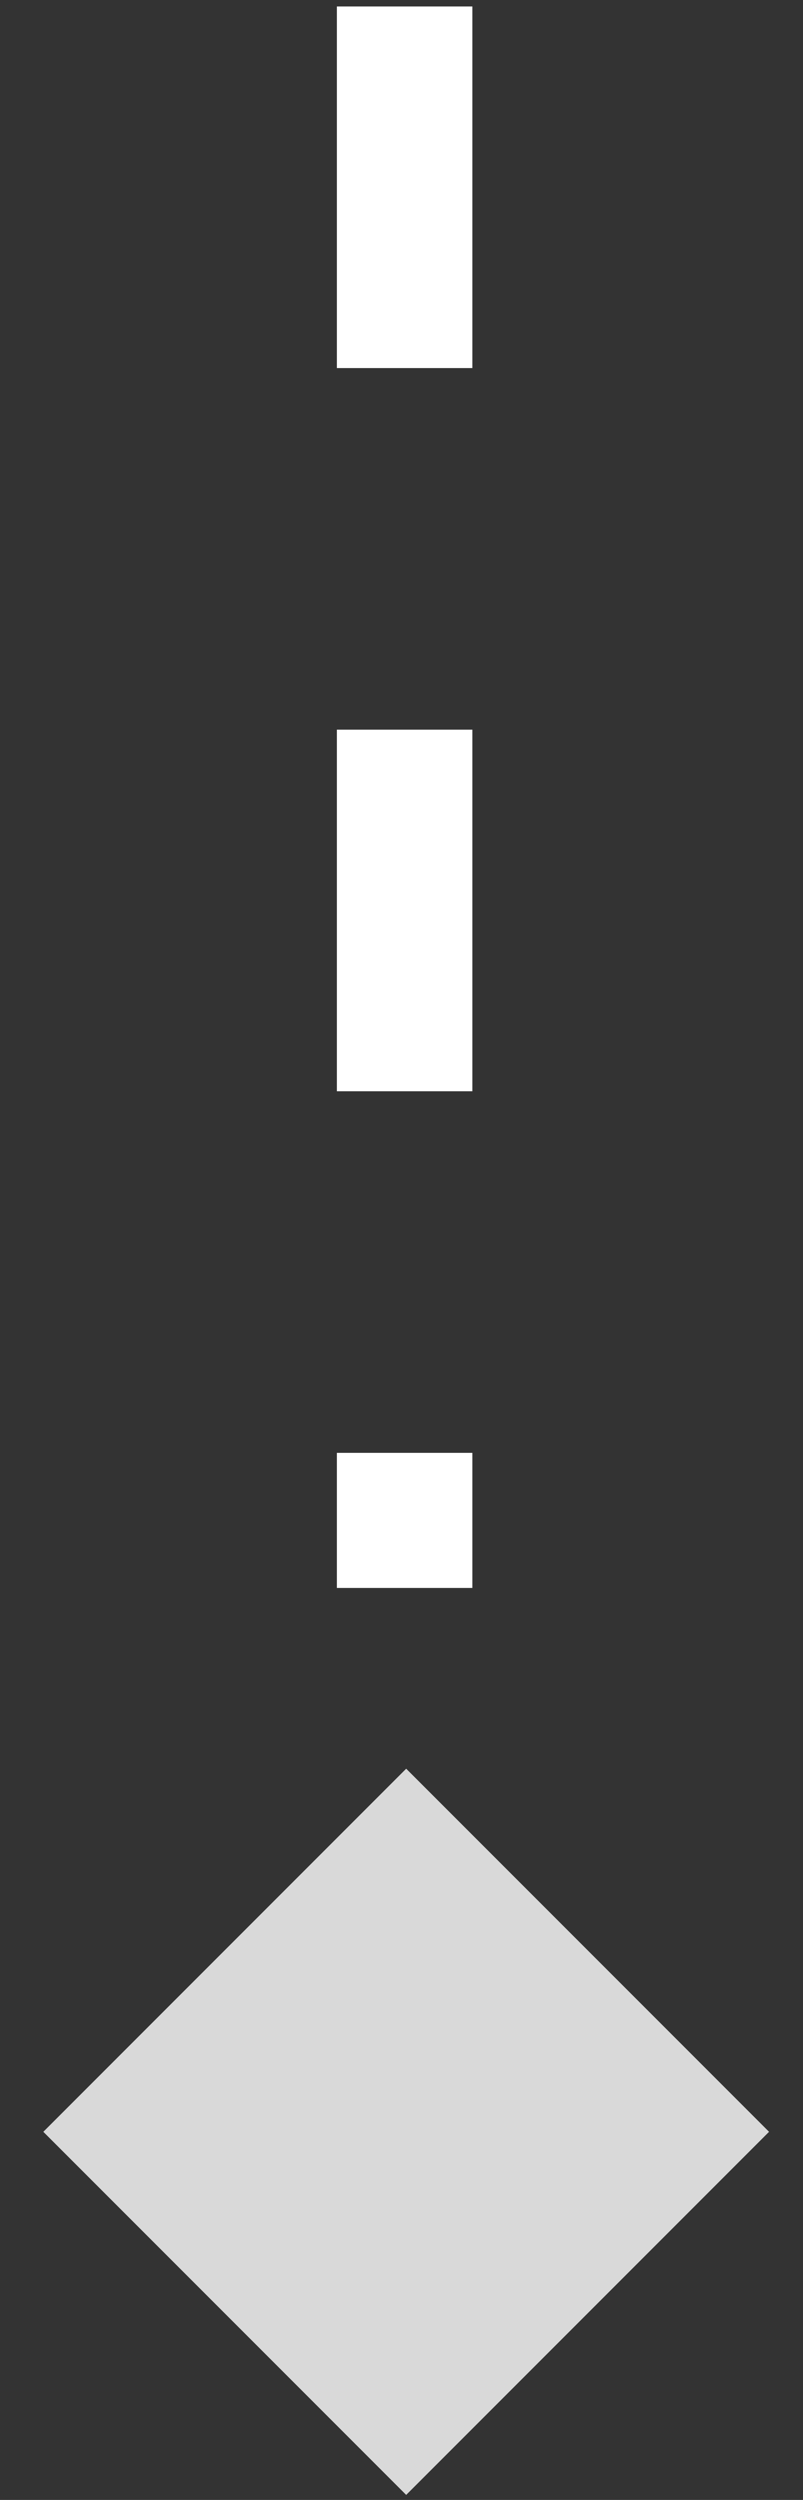
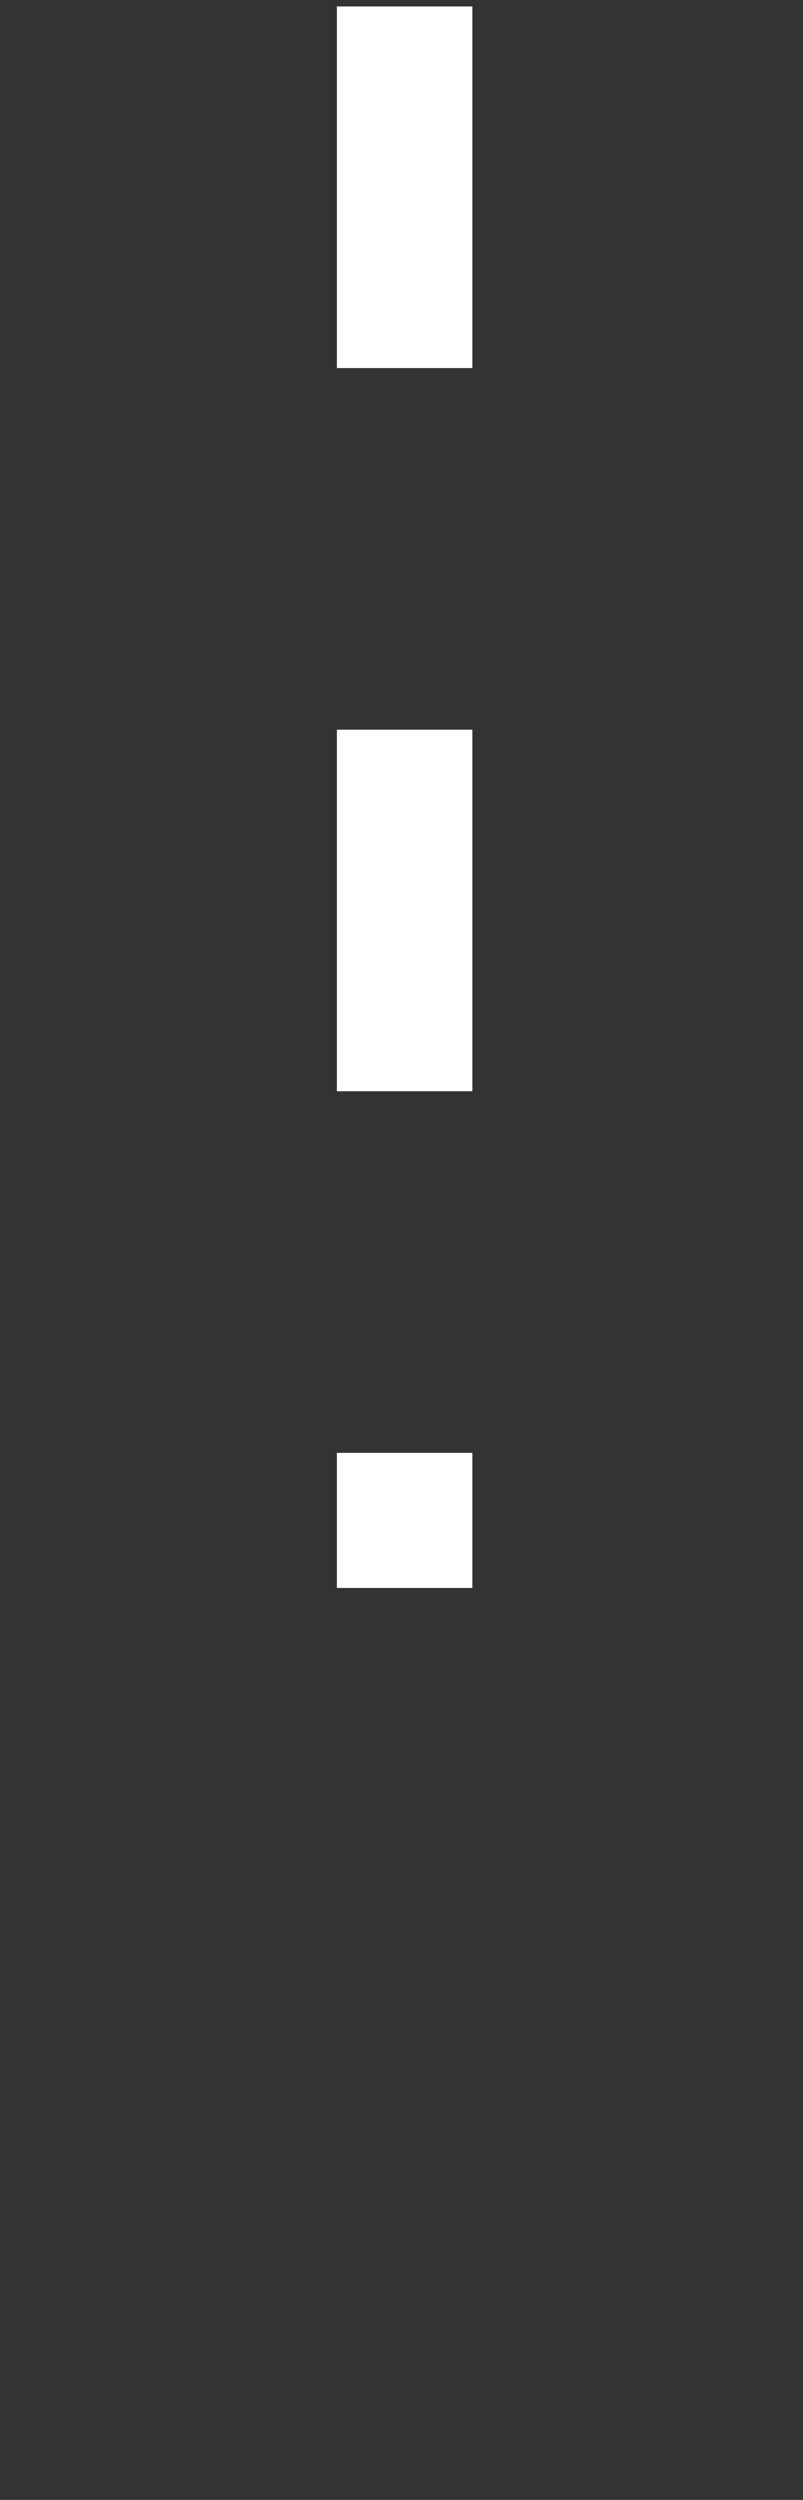
<svg xmlns="http://www.w3.org/2000/svg" width="18" height="56" viewBox="0 0 18 56" fill="none">
  <rect x="0" y="0" width="18" height="56" fill="#333333" stroke="none" />
  <path d="M9.07 0.145L9.07 35.571" stroke="white" stroke-width="3.037" stroke-dasharray="8.1 8.1" />
-   <rect x="9.105" y="39.62" width="11.503" height="11.503" transform="rotate(45 9.105 39.62)" fill="#D9D9D9" />
</svg>